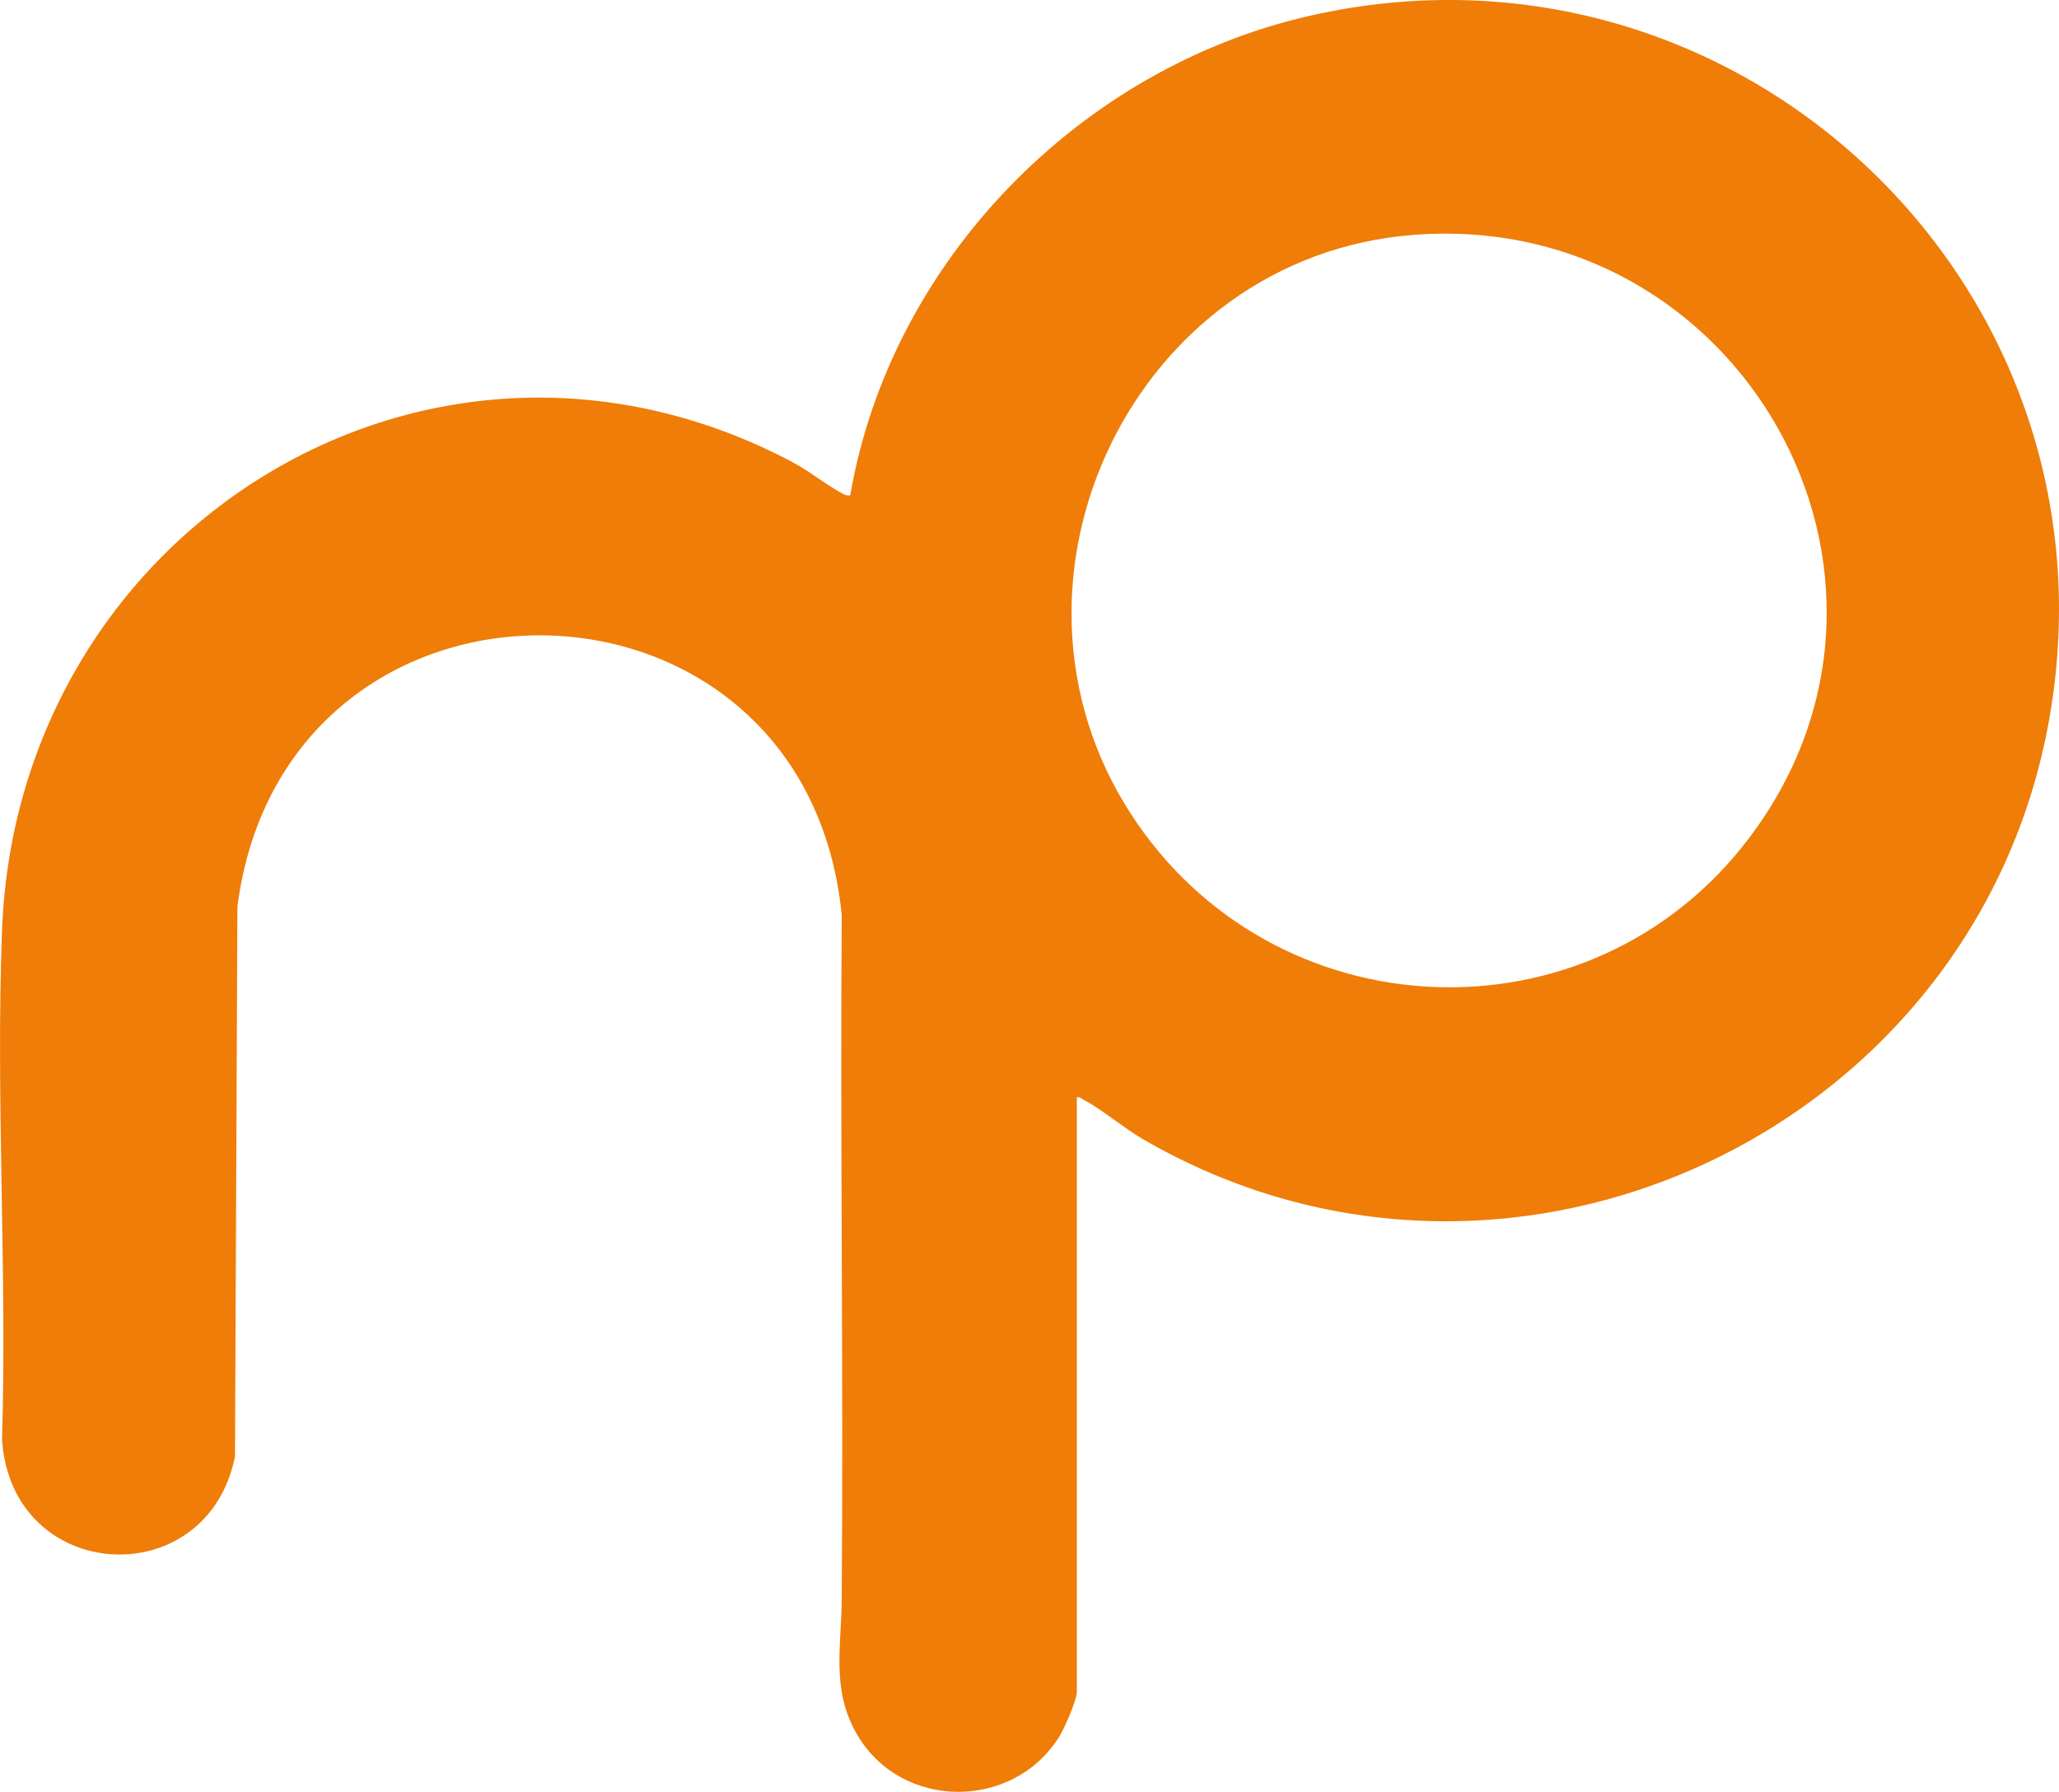
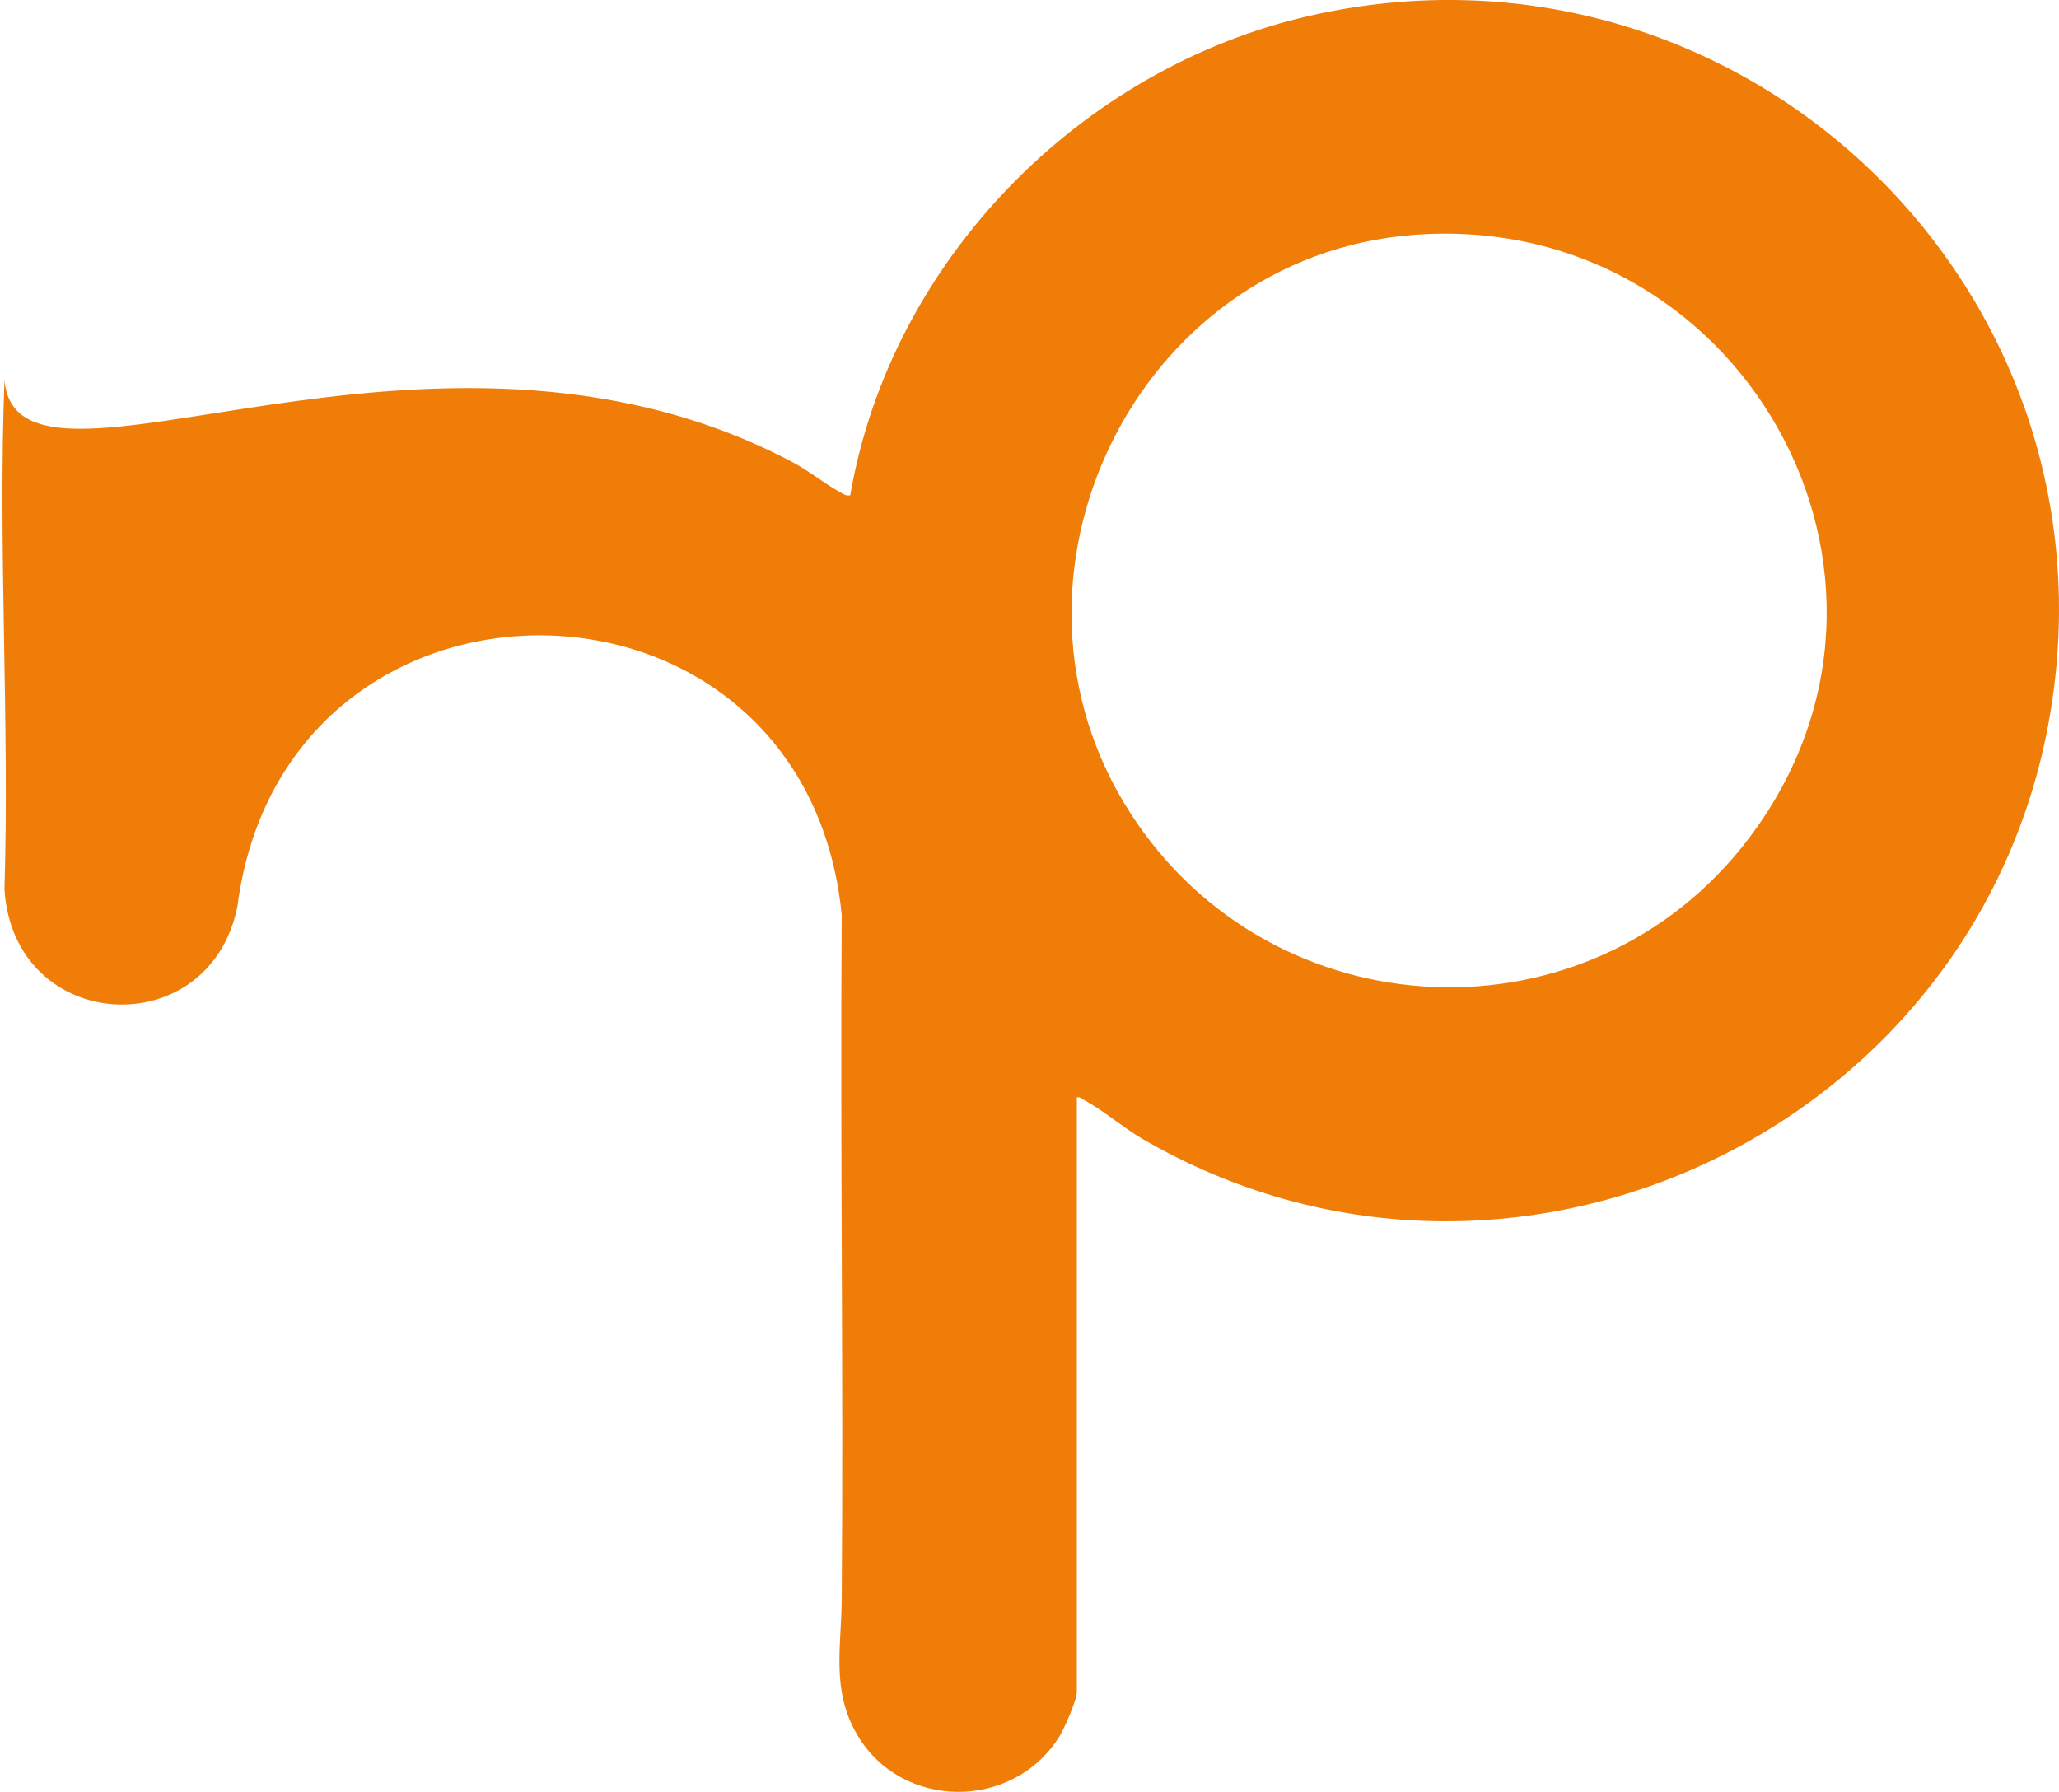
<svg xmlns="http://www.w3.org/2000/svg" id="Ebene_1" data-name="Ebene 1" width="342.06mm" height="297.7mm" viewBox="0 0 969.61 843.88">
  <defs>
    <style>      .cls-1 {        fill: #ef7d08;      }    </style>
  </defs>
-   <path class="cls-1" d="M665.44,110.64c-131.07,10.25-204.34,162.18-132.95,272.59,66.93,103.51,216.37,110.23,291.09,11.58,93.69-123.71-4.34-296.19-158.14-284.17M507.1,516.85v279.99c0,3.87-5.97,17.37-8.33,21.13-21.85,34.88-74.33,34.57-95.13-1.01-12.27-21.01-7.43-41.14-7.26-63.77.84-107.42-.76-214.85,0-322.27-17.14-173.44-262.18-176.4-284.59-4l-1.14,259.03c-13.09,65.28-105.26,60.19-109.7-7.98,2.41-79.47-3.02-160.66,0-239.93C8.15,249.08,202.6,127.55,372.97,217.53c8.29,4.37,16.68,11.3,24.4,15.25,1.04.53,1.87.67,3.02.53,18.91-110.15,108.09-201.34,216.65-225.94,201.34-45.62,383.78,127.12,348.08,330.79-34.13,194.78-255.08,298.44-427.2,198.16-9.1-5.3-18.83-13.78-27.48-18.26-1.14-.59-1.77-1.6-3.34-1.23" />
+   <path class="cls-1" d="M665.44,110.64c-131.07,10.25-204.34,162.18-132.95,272.59,66.93,103.51,216.37,110.23,291.09,11.58,93.69-123.71-4.34-296.19-158.14-284.17M507.1,516.85v279.99c0,3.87-5.97,17.37-8.33,21.13-21.85,34.88-74.33,34.57-95.13-1.01-12.27-21.01-7.43-41.14-7.26-63.77.84-107.42-.76-214.85,0-322.27-17.14-173.44-262.18-176.4-284.59-4c-13.09,65.28-105.26,60.19-109.7-7.98,2.41-79.47-3.02-160.66,0-239.93C8.15,249.08,202.6,127.55,372.97,217.53c8.29,4.37,16.68,11.3,24.4,15.25,1.04.53,1.87.67,3.02.53,18.91-110.15,108.09-201.34,216.65-225.94,201.34-45.62,383.78,127.12,348.08,330.79-34.13,194.78-255.08,298.44-427.2,198.16-9.1-5.3-18.83-13.78-27.48-18.26-1.14-.59-1.77-1.6-3.34-1.23" />
</svg>